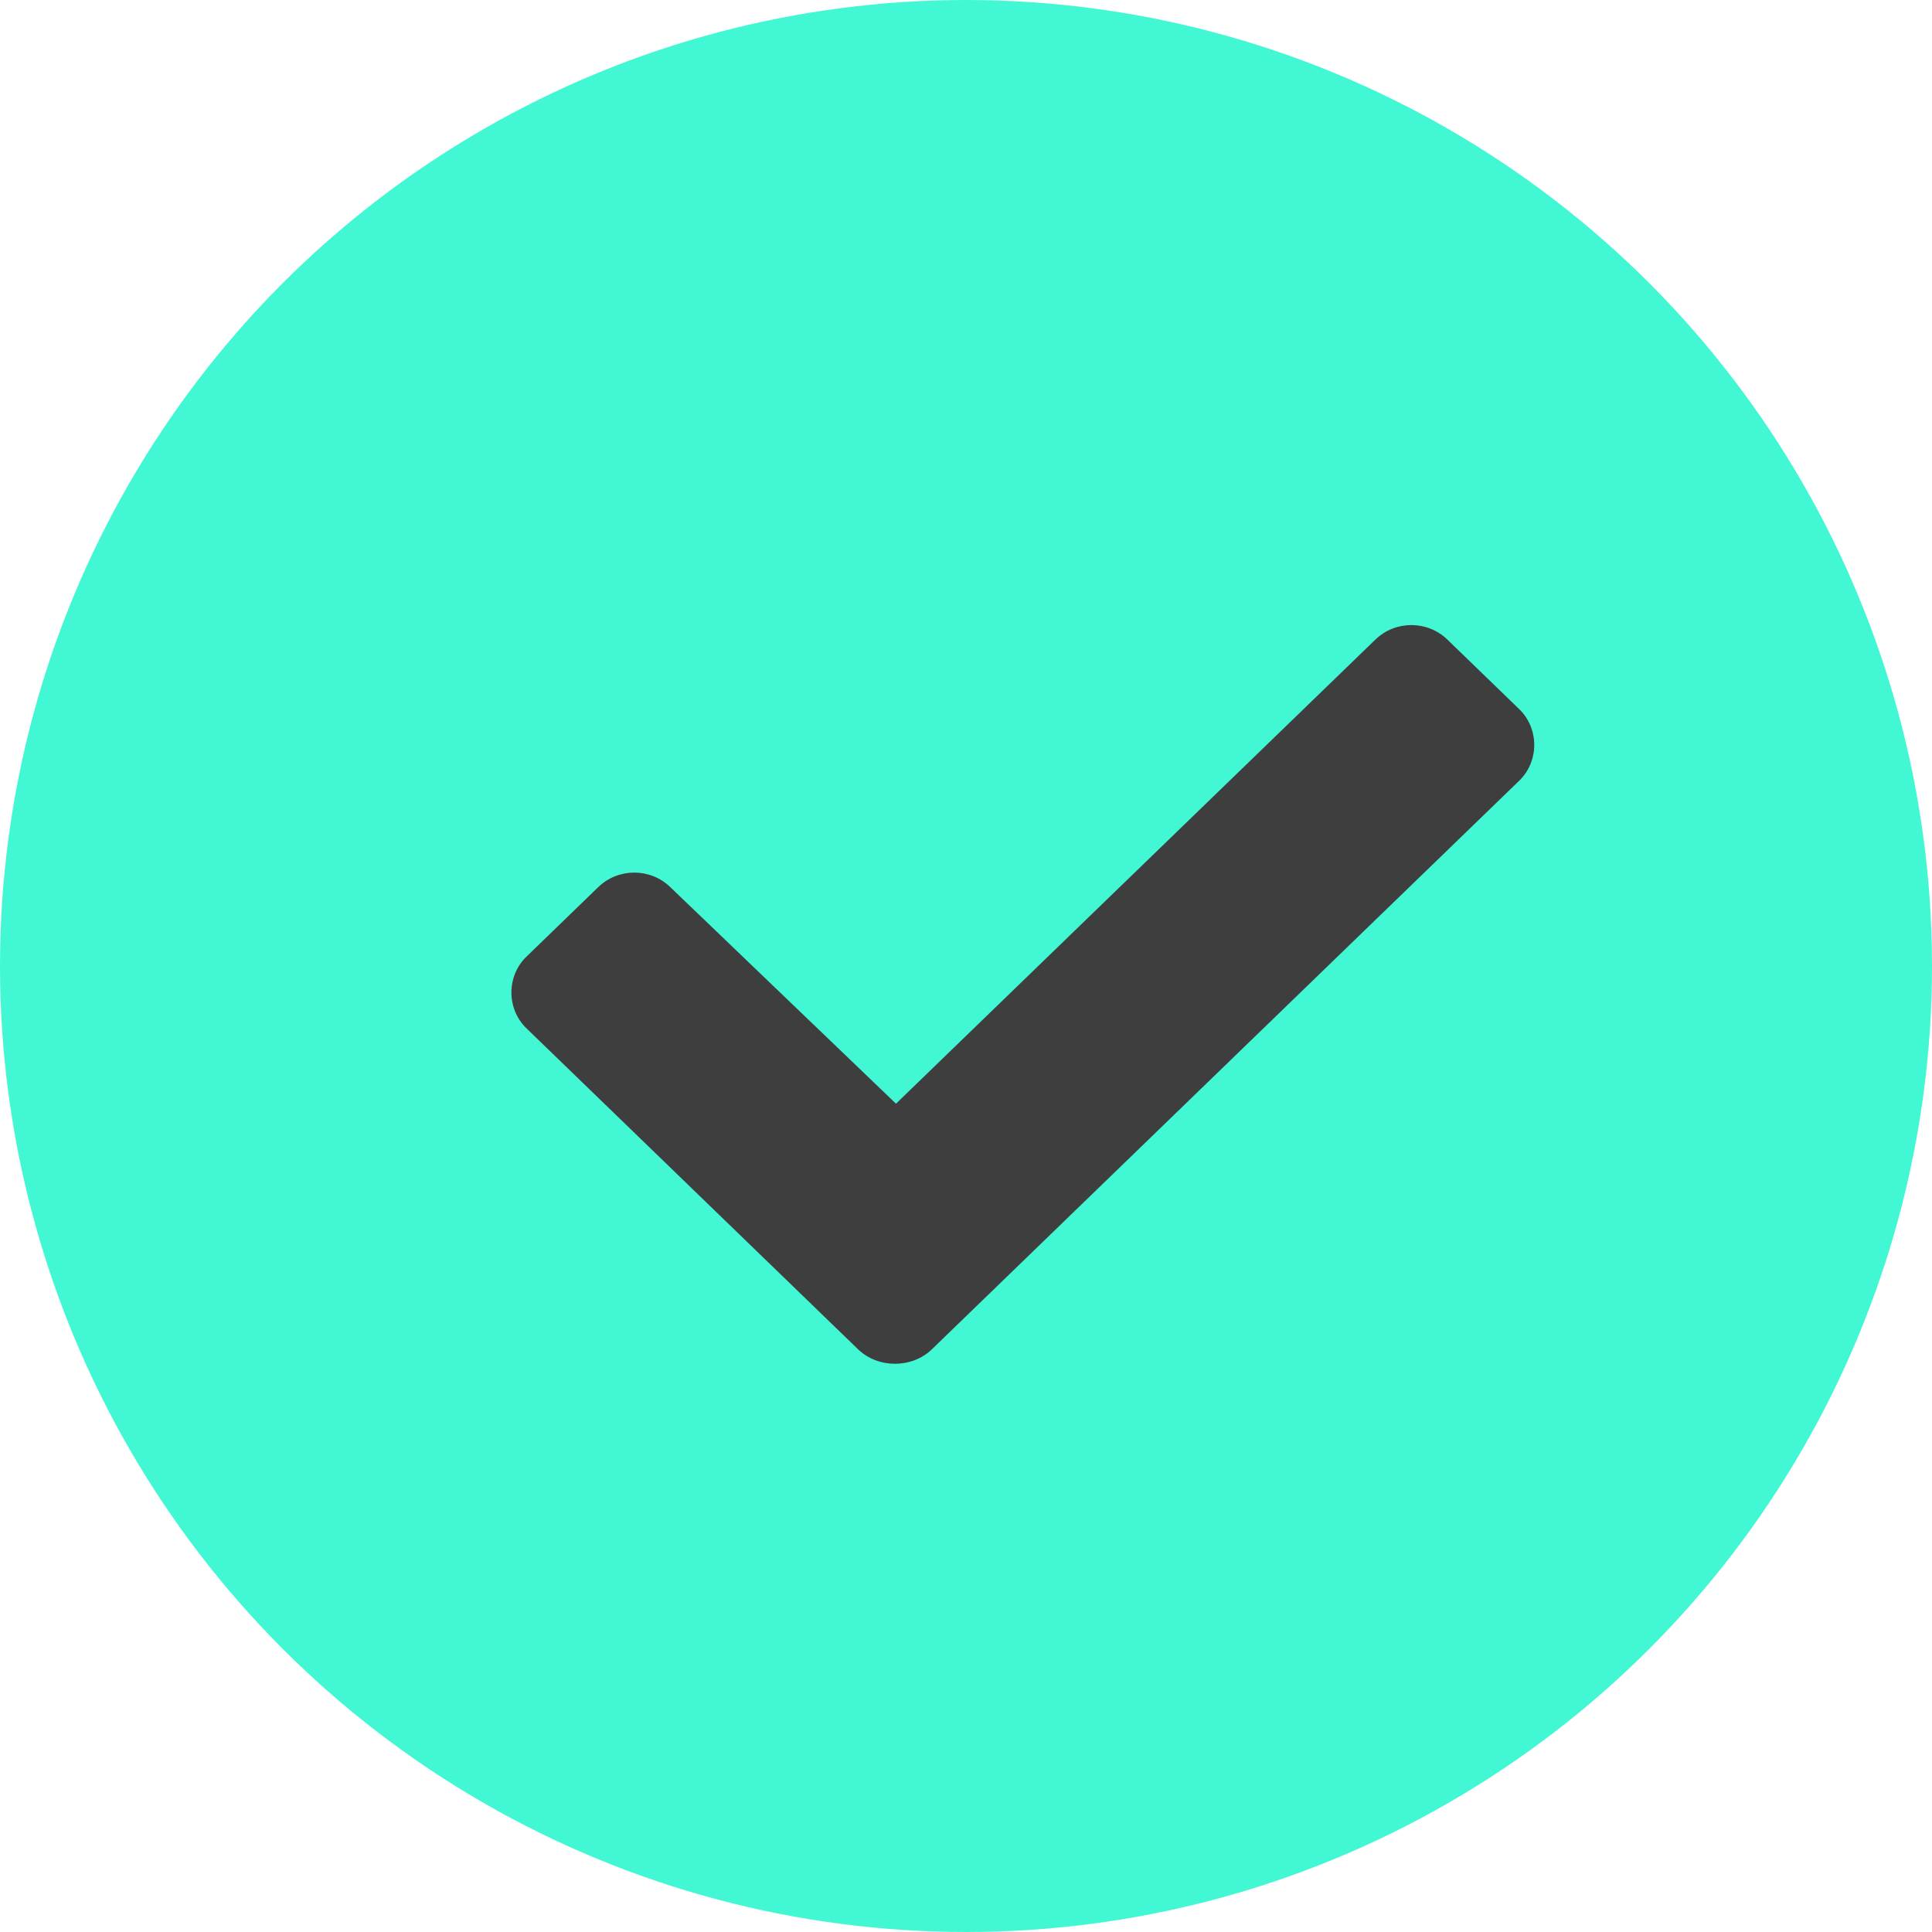
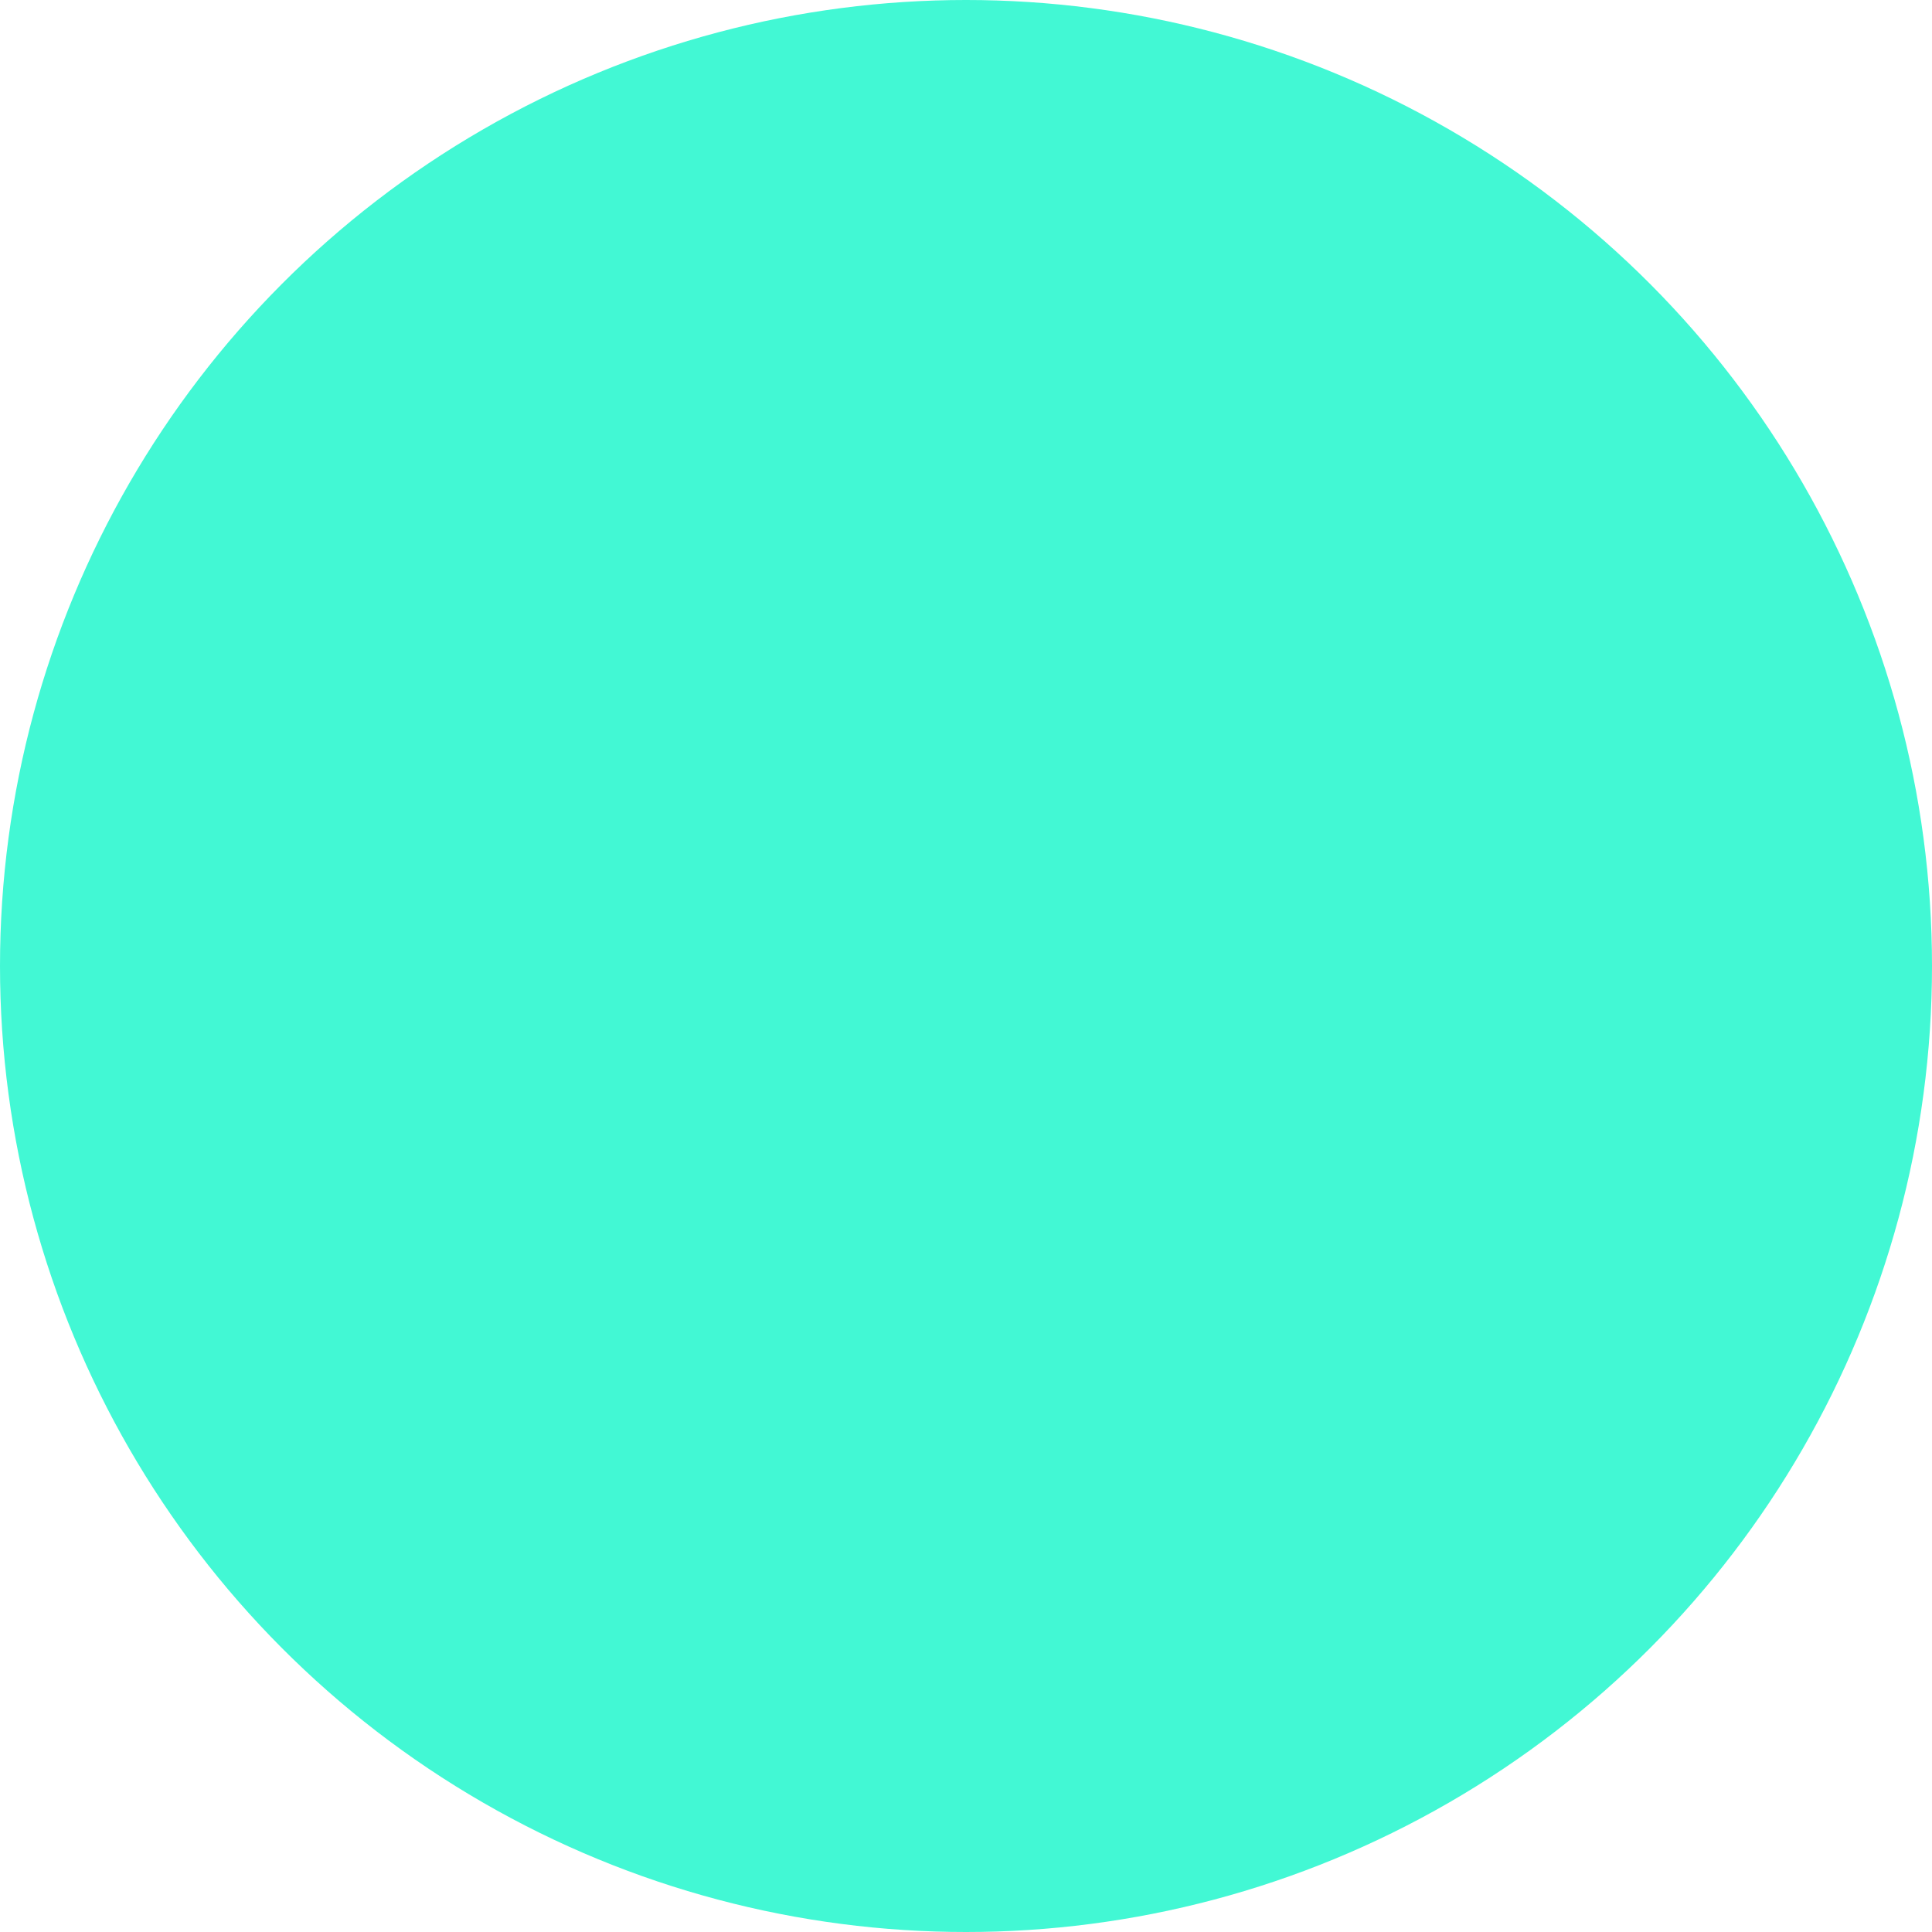
<svg xmlns="http://www.w3.org/2000/svg" viewBox="0 0 34 34" fill="none">
  <circle cx="17" cy="17" r="17" fill="#42F8D4" />
-   <path d="M15.1 23.745C15.451 24.085 16.049 24.085 16.4 23.745L26.736 13.739C27.088 13.399 27.088 12.821 26.736 12.48L25.471 11.255C25.119 10.915 24.557 10.915 24.205 11.255L15.768 19.423L11.795 15.611C11.443 15.271 10.881 15.271 10.529 15.611L9.264 16.836C8.912 17.177 8.912 17.755 9.264 18.096L15.1 23.745Z" fill="#3E3E3E" />
</svg>